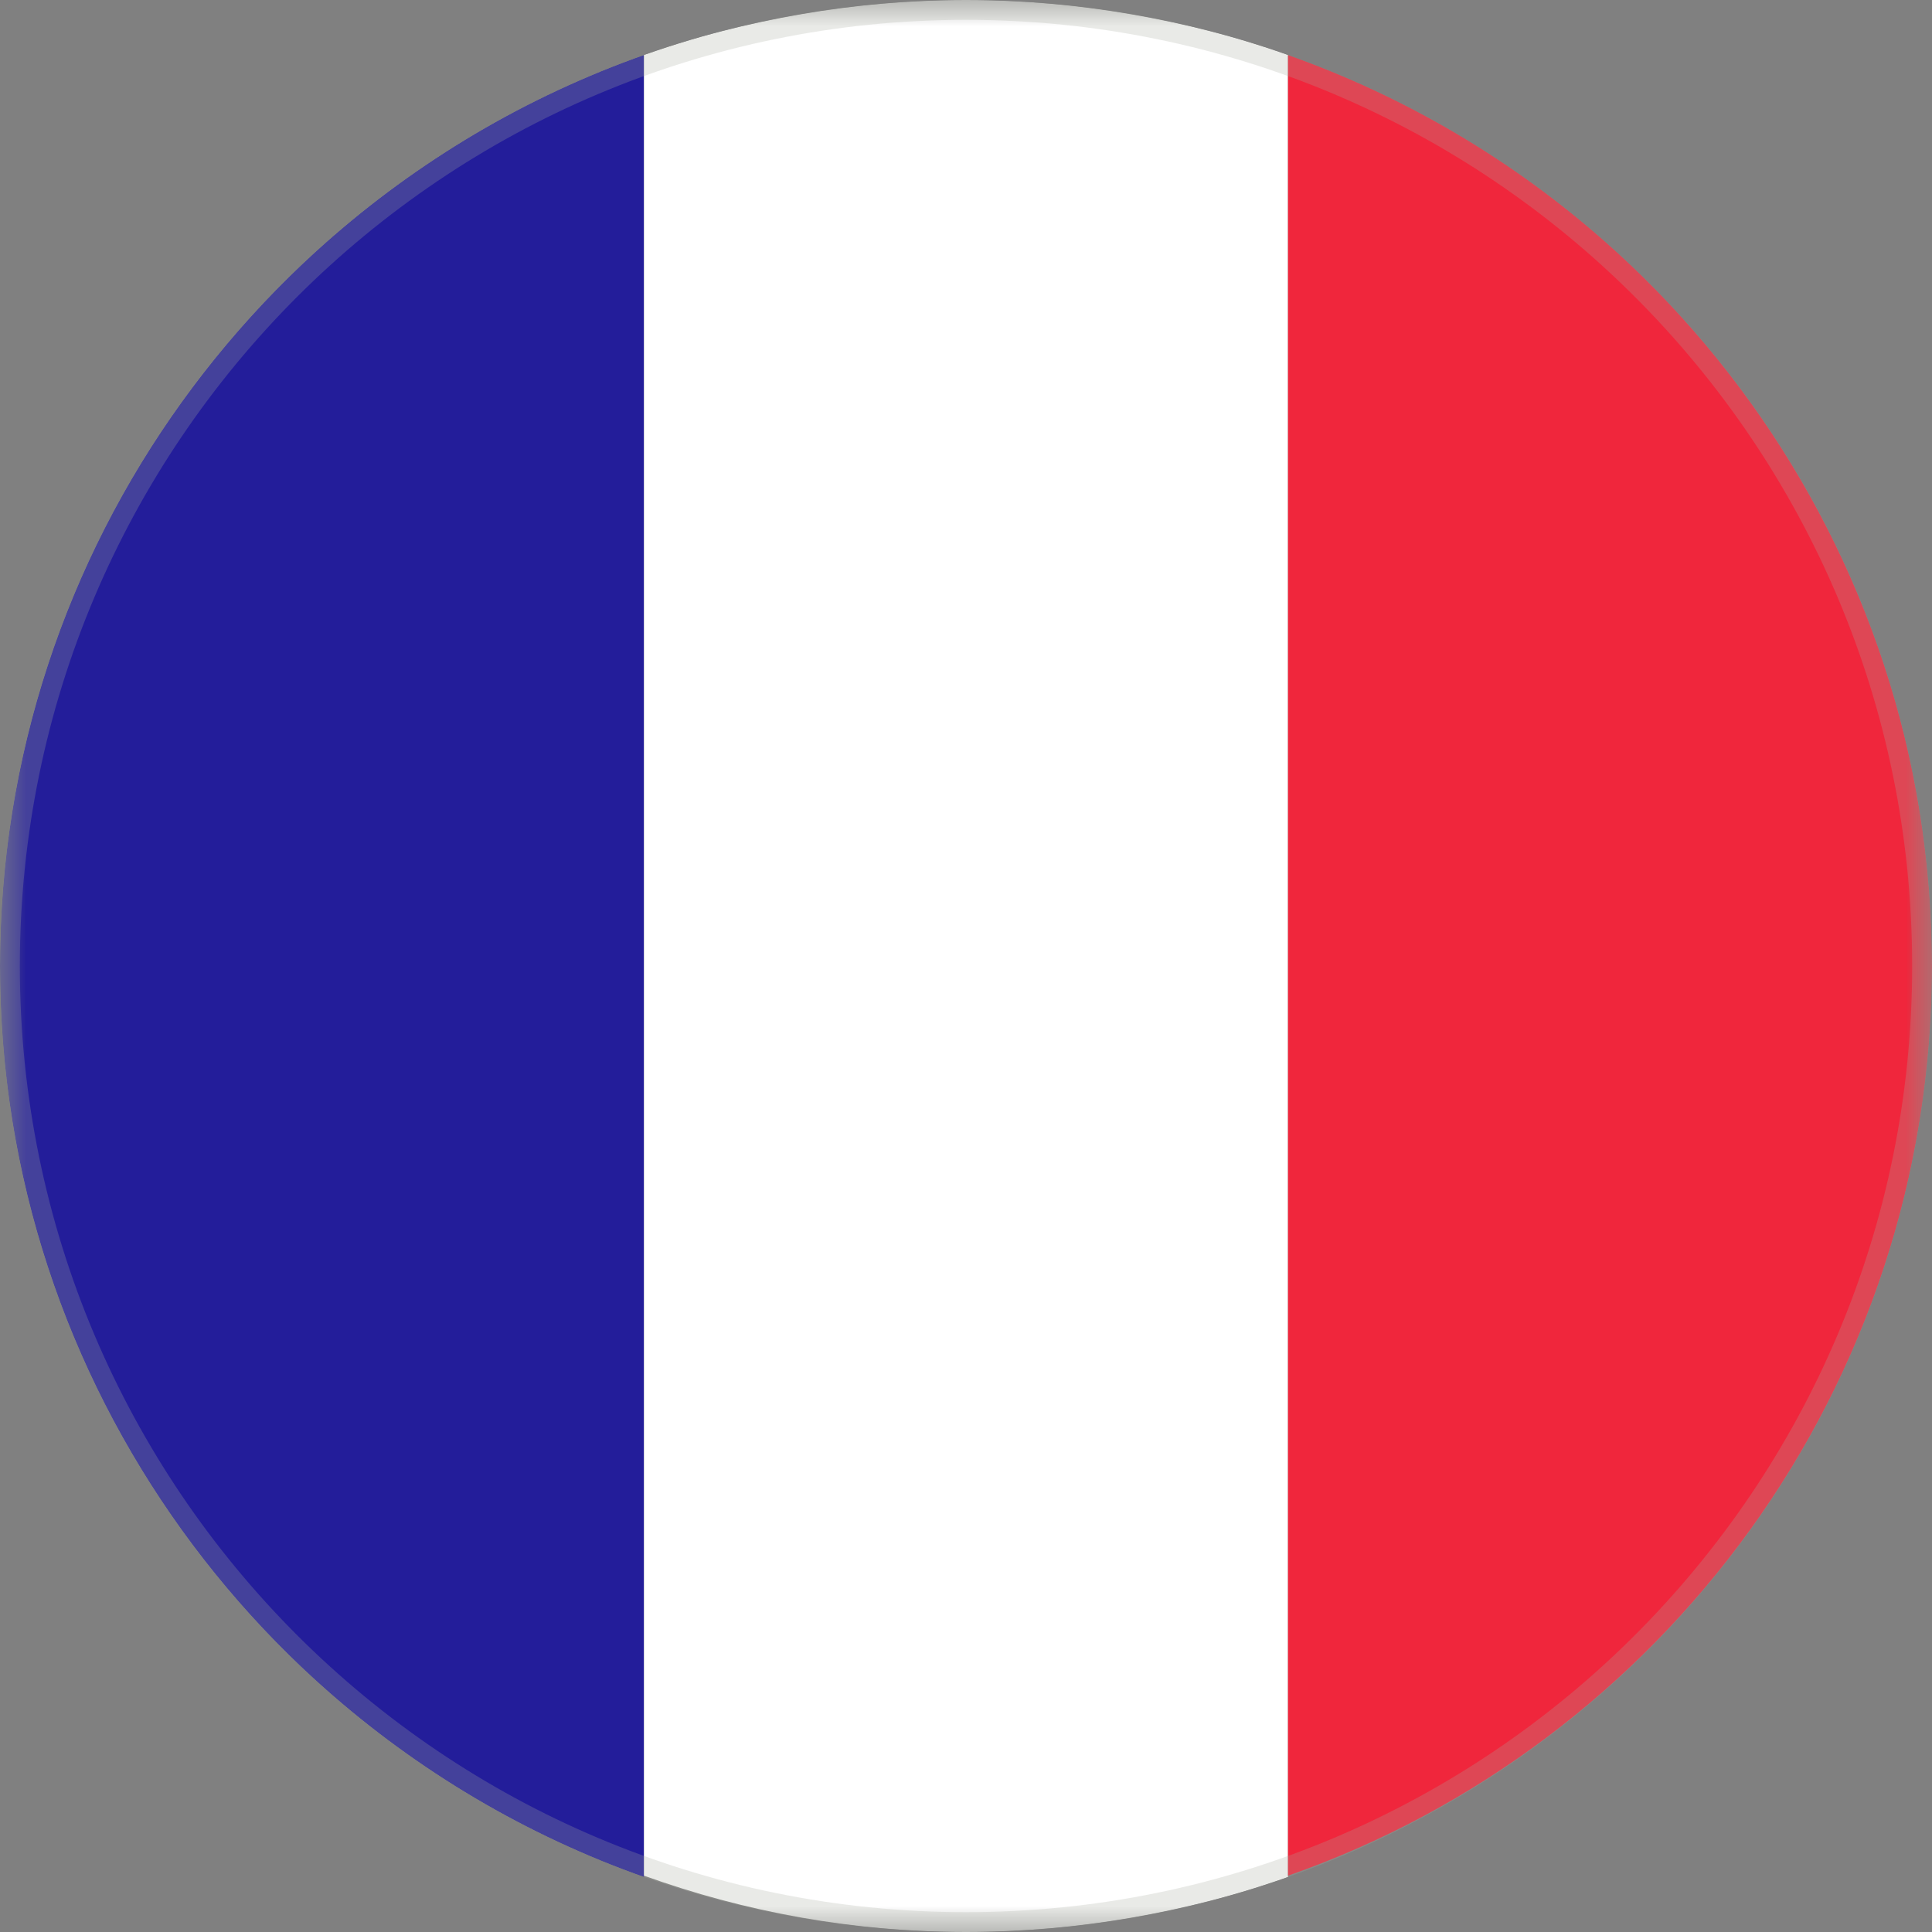
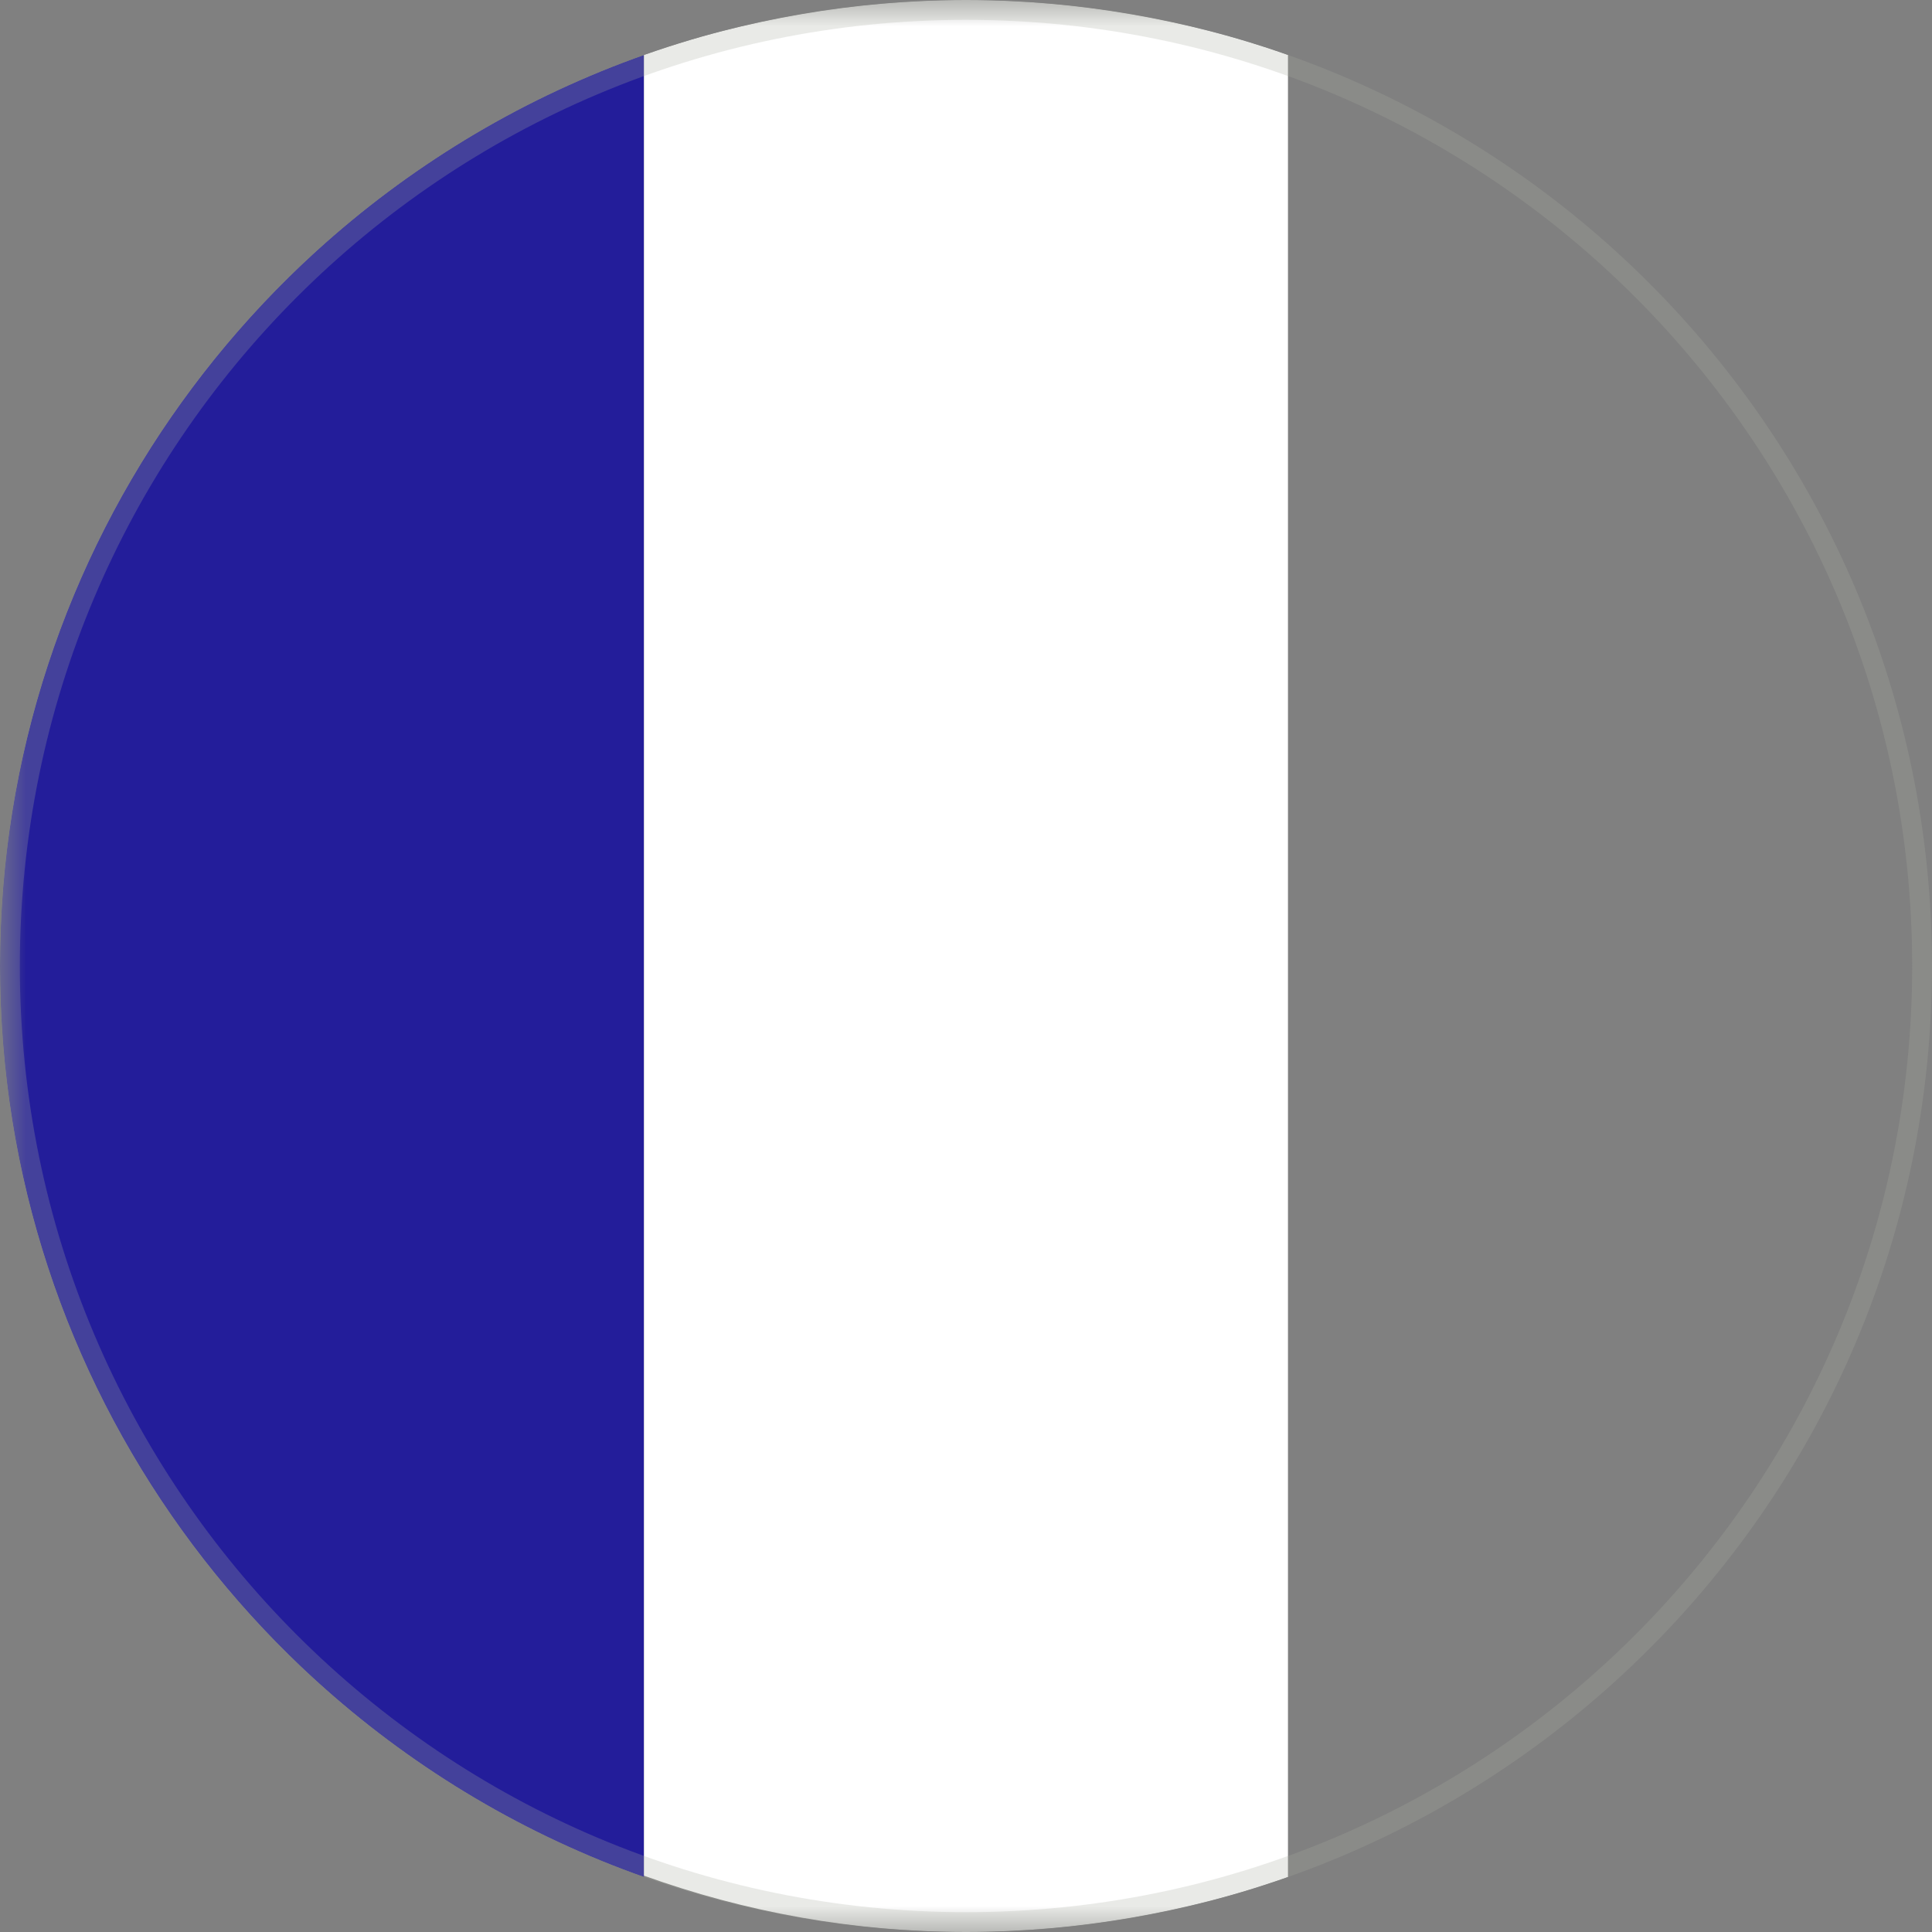
<svg xmlns="http://www.w3.org/2000/svg" width="37" height="37" viewBox="0 0 37 37" fill="none">
  <rect x="0" y="0" width="37" height="37" fill="#808080" stroke="none" />
  <g clip-path="url(#clip0_5478_1700)">
    <mask id="mask0_5478_1700" style="mask-type:luminance" maskUnits="userSpaceOnUse" x="0" y="0" width="37" height="37">
      <path d="M37 0H0V37H37V0Z" fill="white" />
    </mask>
    <g mask="url(#mask0_5478_1700)">
      <path d="M12.333 35.959V1.041C5.165 3.585 0 10.445 0 18.5C0 26.555 5.165 33.416 12.333 35.959Z" fill="#231D9A" />
      <path d="M24.666 1.041C22.739 0.385 20.658 0 18.5 0C16.341 0 14.26 0.385 12.333 1.041V35.921C14.26 36.615 16.341 37 18.5 37C20.658 37 22.739 36.615 24.666 35.959V1.041Z" fill="white" />
-       <path d="M24.667 1.041V35.921C31.836 33.416 37 26.555 37 18.5C37 10.445 31.836 3.585 24.667 1.041Z" fill="#F0263C" />
    </g>
  </g>
  <path d="M18.5 0.19C28.612 0.19 36.81 8.388 36.81 18.5C36.81 28.612 28.612 36.81 18.5 36.81C8.388 36.81 0.19 28.612 0.19 18.5C0.19 8.388 8.388 0.19 18.5 0.19Z" stroke="#ABADA1" stroke-opacity="0.25" stroke-width="0.38" />
  <defs>
    <clipPath id="clip0_5478_1700">
      <path d="M0 18.5C0 8.283 8.283 0 18.5 0C28.717 0 37 8.283 37 18.5C37 28.717 28.717 37 18.5 37C8.283 37 0 28.717 0 18.5Z" fill="white" />
    </clipPath>
  </defs>
</svg>